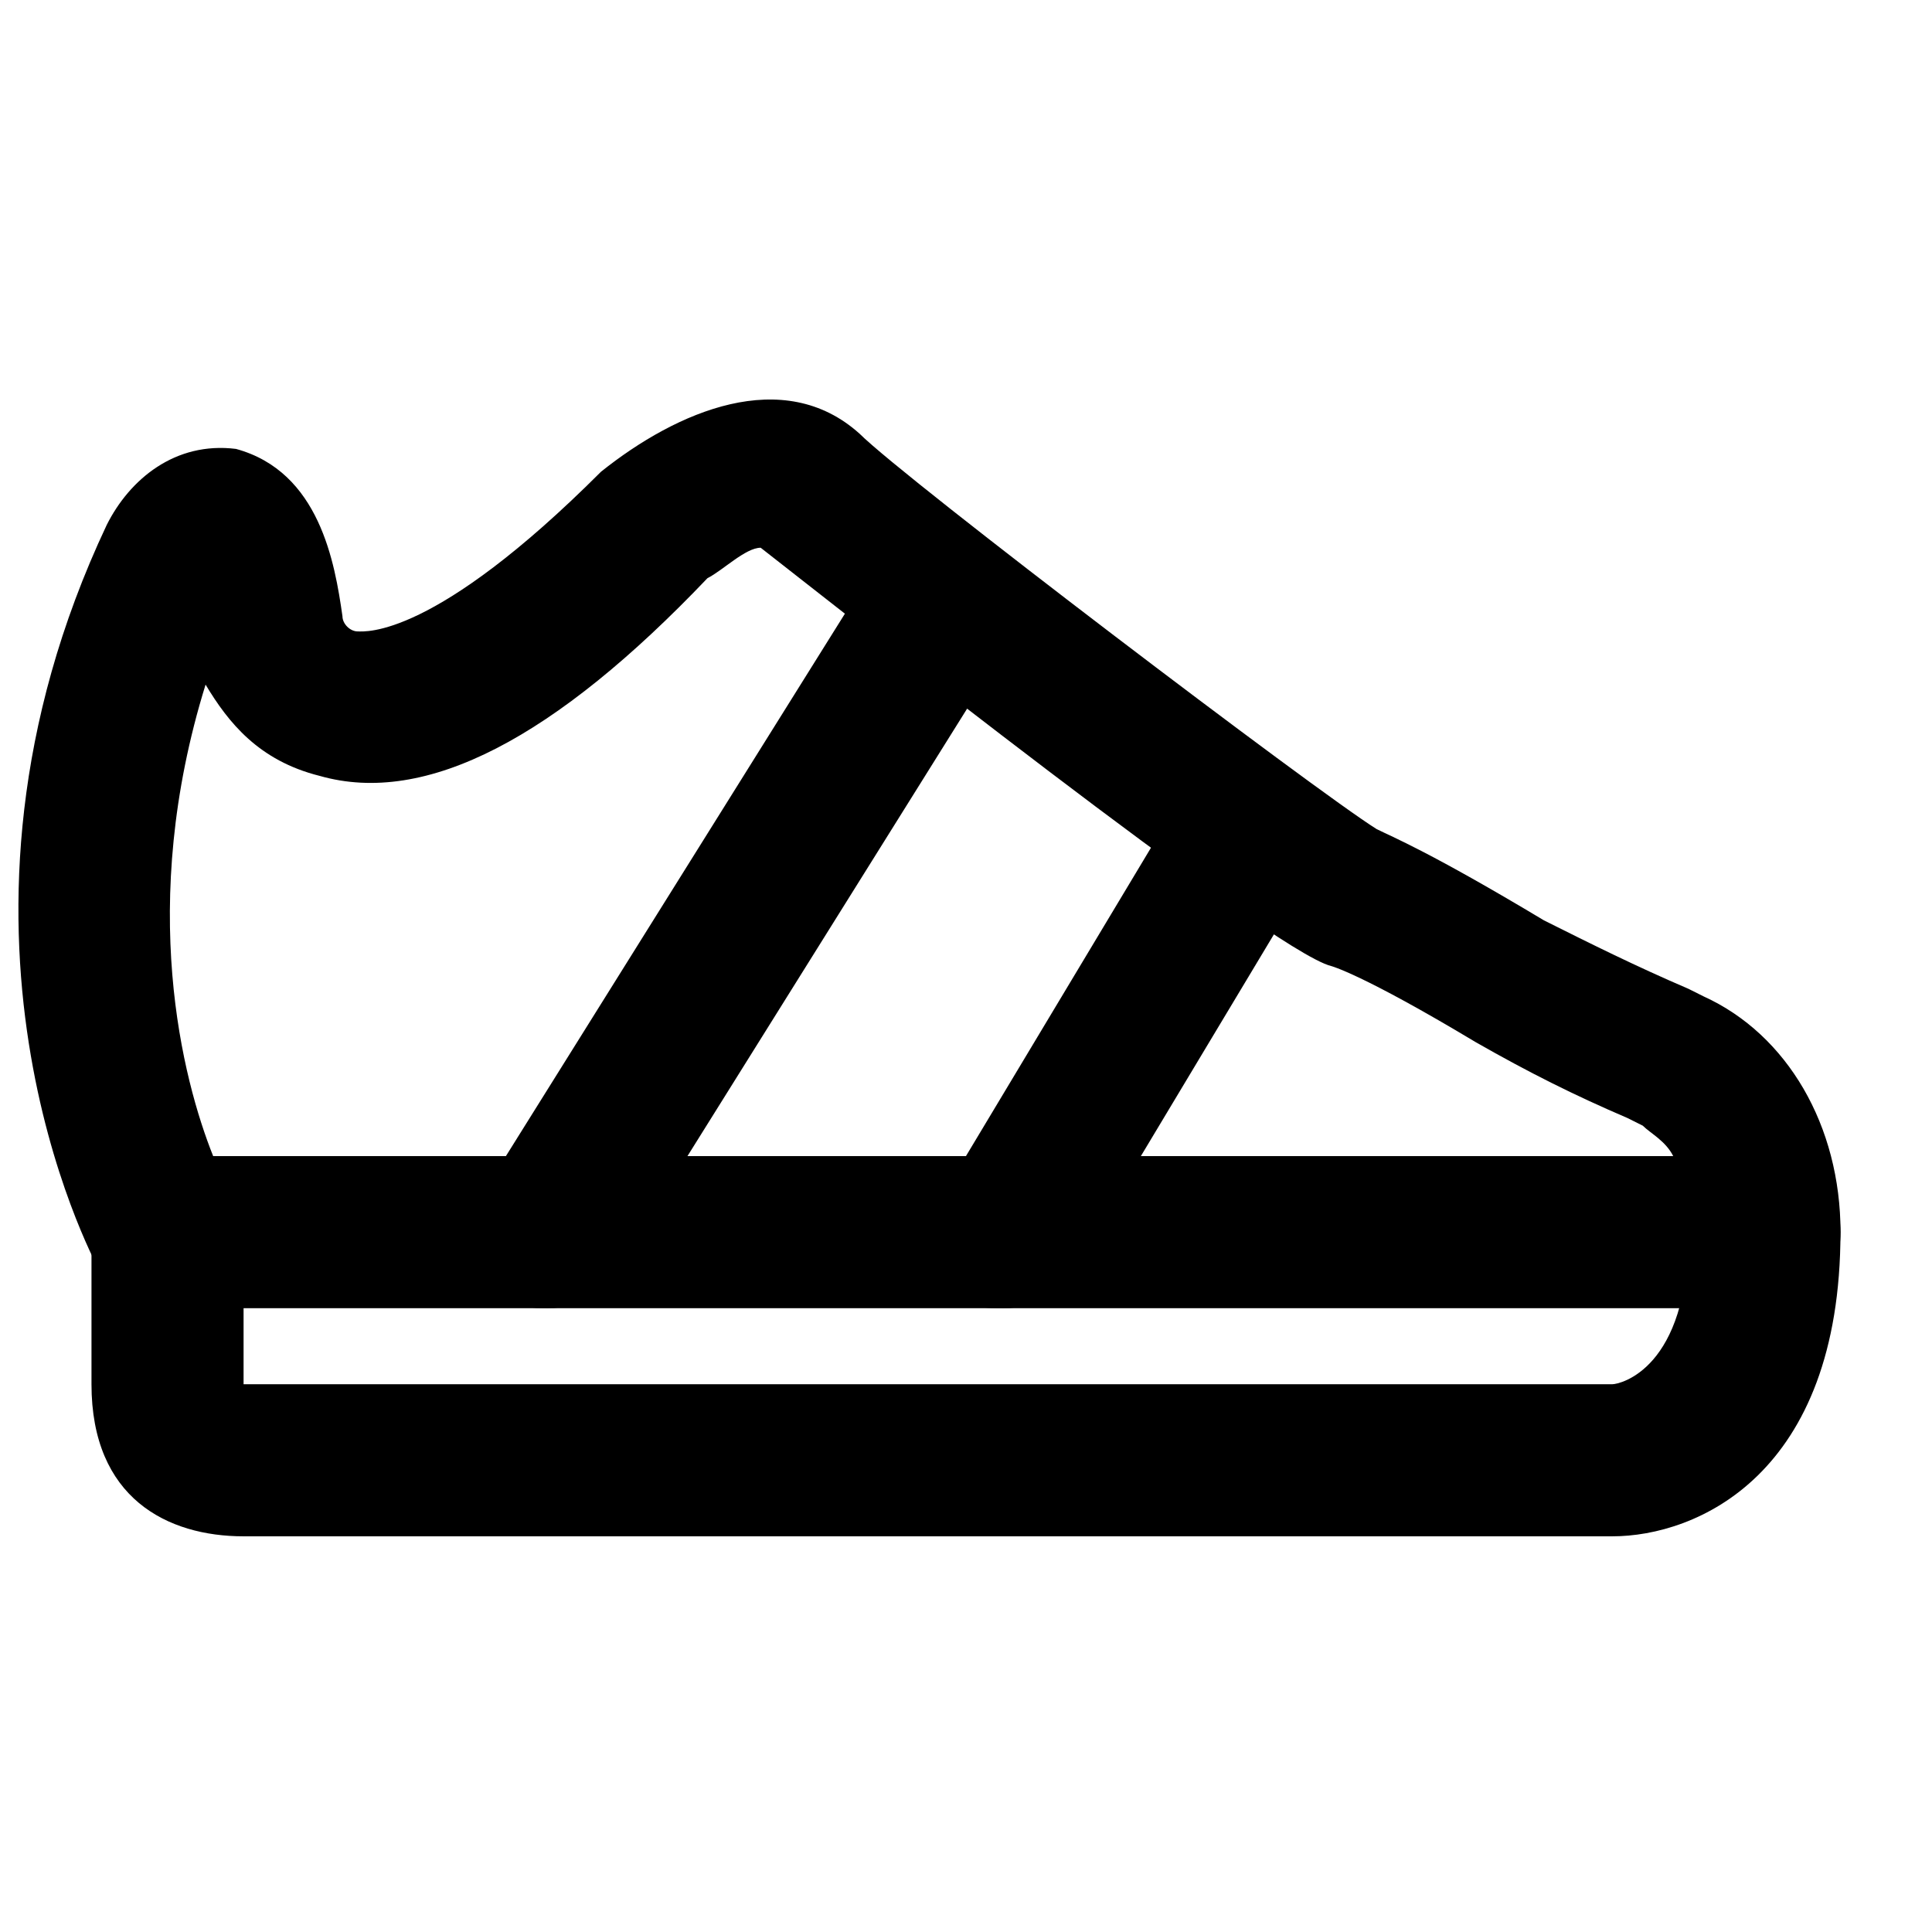
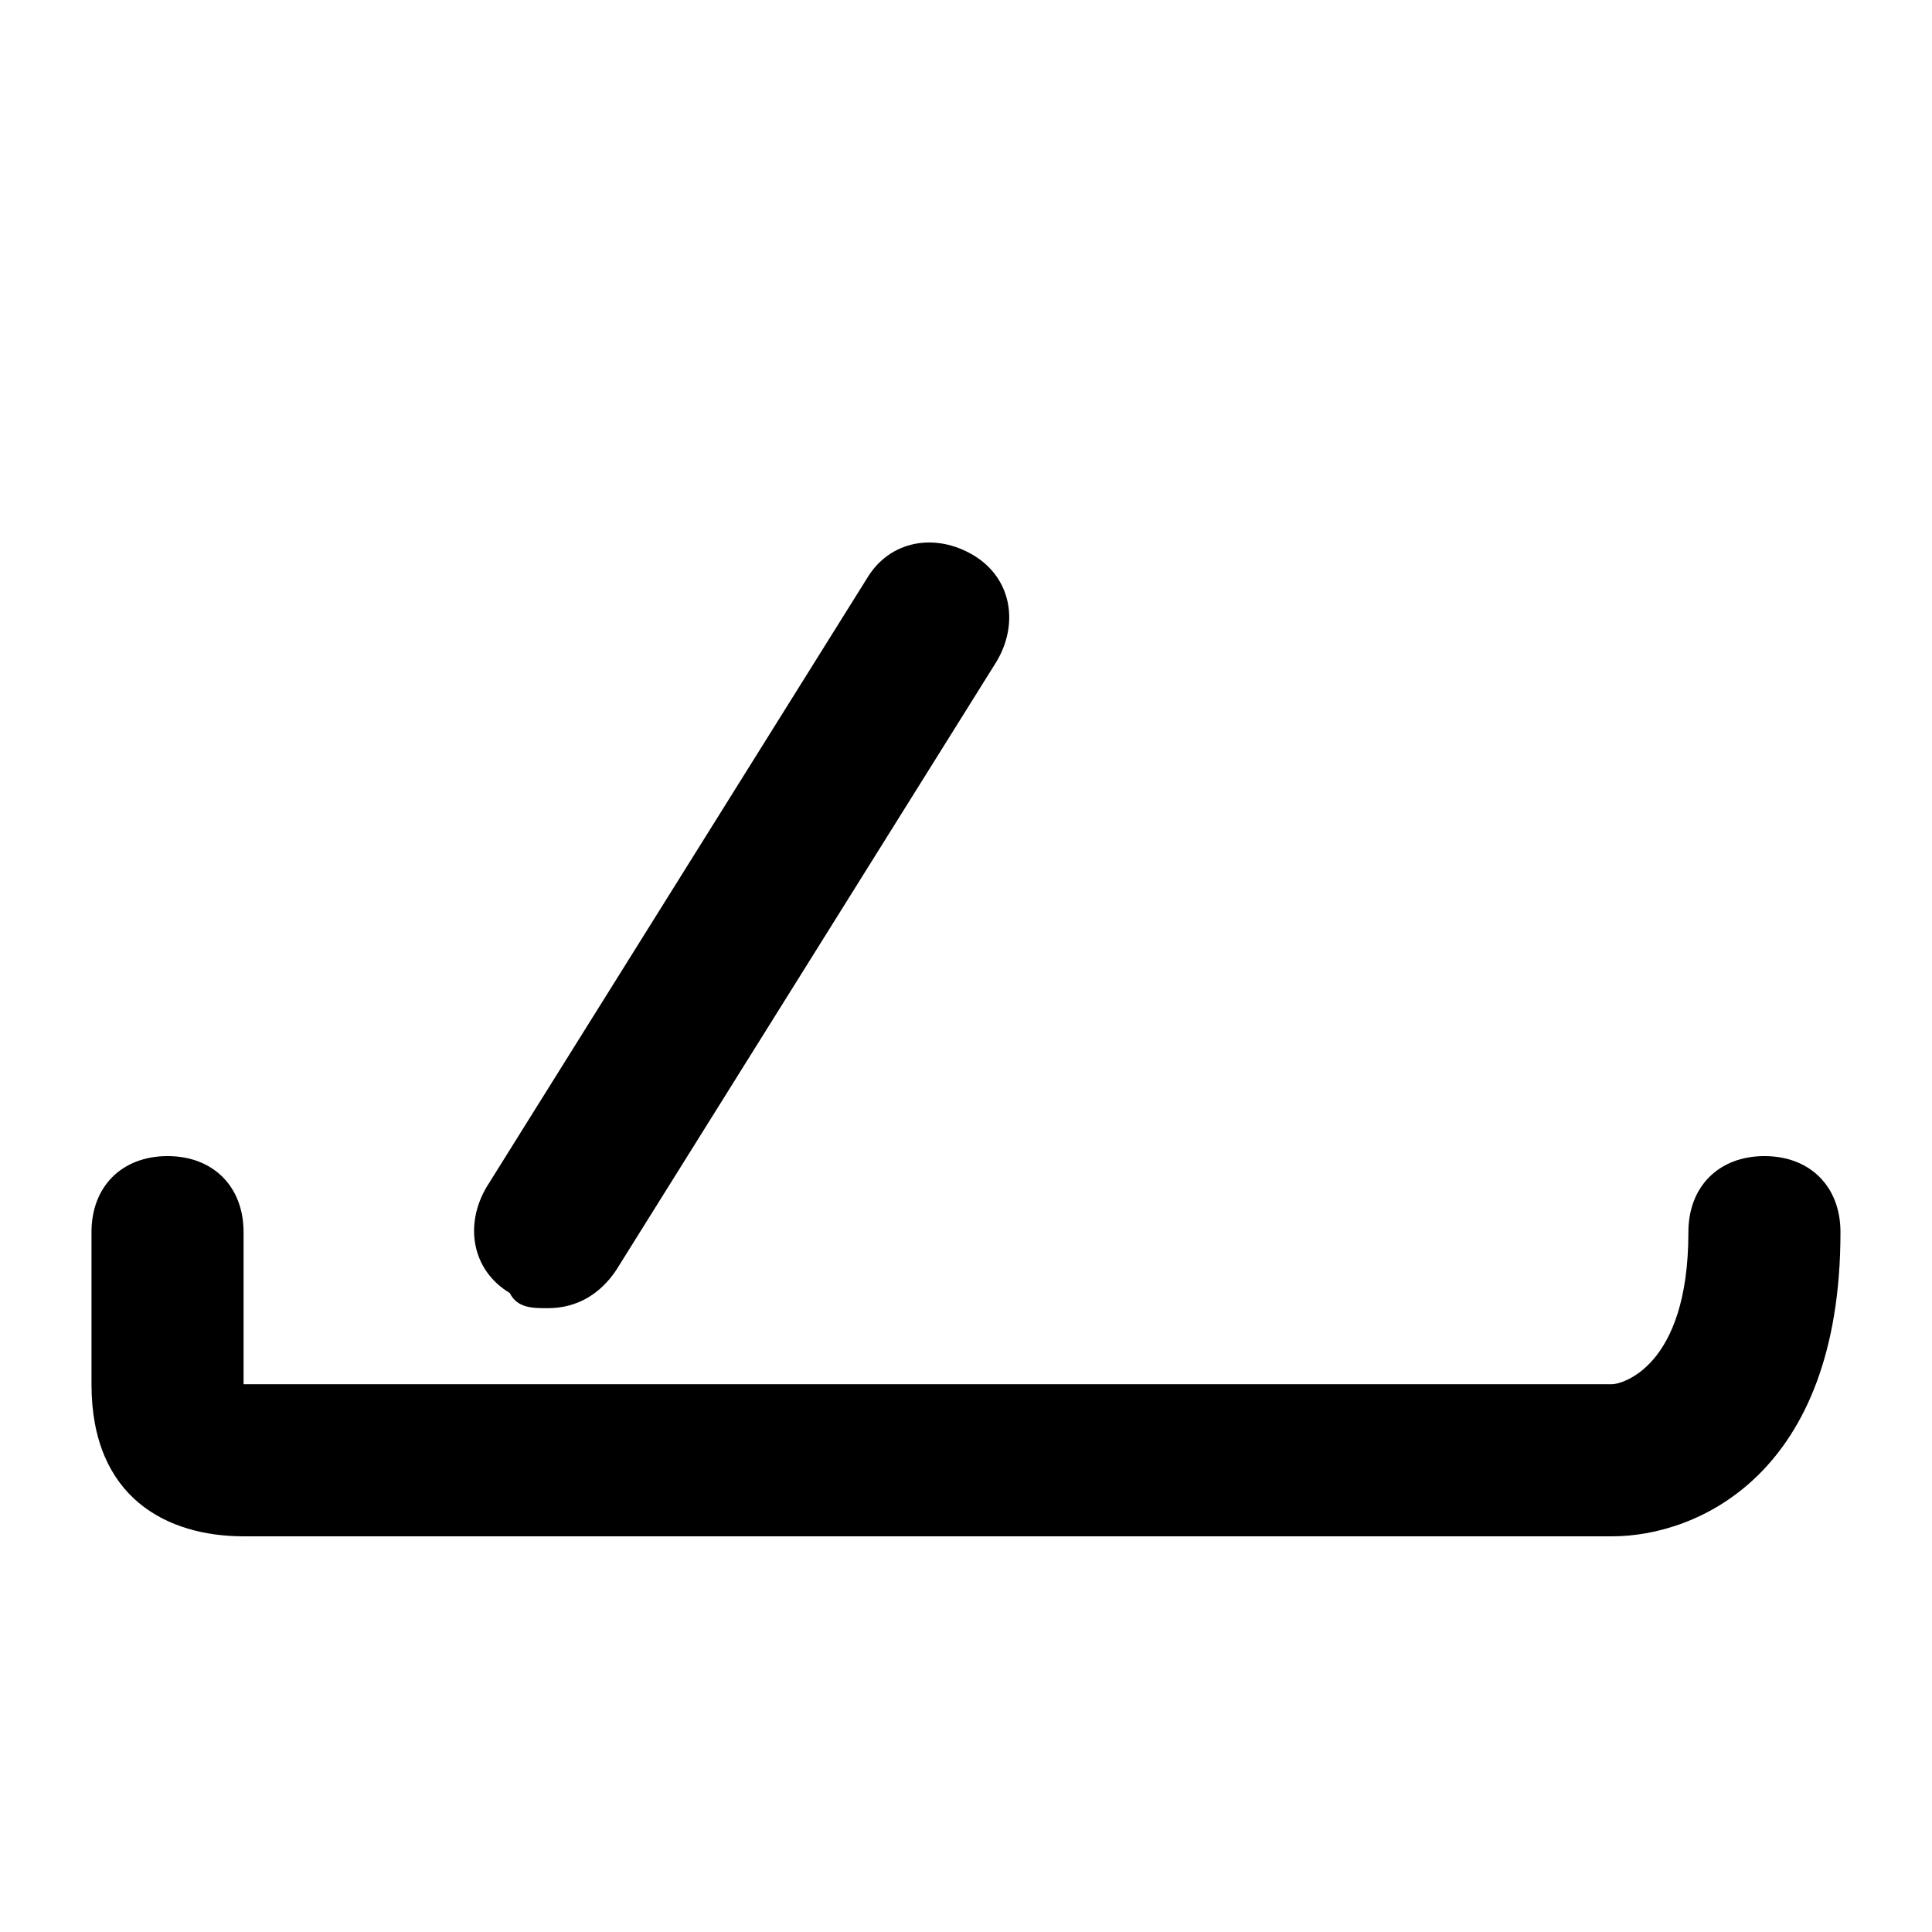
<svg xmlns="http://www.w3.org/2000/svg" width="800px" height="800px" version="1.1" viewBox="144 144 512 512">
  <defs>
    <clipPath id="a">
      <path d="m148.09 249h483.91v242h-483.91z" />
    </clipPath>
  </defs>
  <g clip-path="url(#a)">
-     <path d="m200.49 450.38h386.93c-2.016-4.031-6.047-6.047-8.062-8.062l-4.031-2.016c-14.105-6.047-26.199-12.09-40.305-20.152-30.23-18.137-38.289-20.152-38.289-20.152-16.117-4.027-133-96.73-151.14-110.84-4.031 0-10.078 6.047-14.105 8.062-40.305 42.32-74.562 60.457-102.78 52.395-16.121-4.031-24.184-14.105-30.227-24.184-18.141 58.441-6.047 104.79 2.012 124.95m411.11 40.305h-423.2c-8.062 0-14.105-4.031-18.137-10.078-2.016-4.027-48.367-90.684 2.016-197.49 6.047-12.09 18.137-22.168 34.258-20.152 22.168 6.047 26.199 30.23 28.215 44.336 0 2.016 2.016 4.031 4.031 4.031s20.152 2.016 64.488-42.32c20.152-16.121 48.367-28.215 68.52-10.078 12.09 12.09 120.91 94.715 137.04 104.79 4.031 2.016 14.105 6.047 44.336 24.184 12.09 6.047 24.184 12.09 38.289 18.137l4.031 2.016c22.164 10.078 36.27 34.262 36.27 62.473 0 12.094-8.059 20.152-20.152 20.152" />
-   </g>
+     </g>
  <path d="m571.29 551.14h-362.74c-20.152 0-40.305-10.078-40.305-40.305v-40.305c0-12.09 8.062-20.152 20.152-20.152 12.09 0 20.152 8.062 20.152 20.152v40.305h362.74c2.016 0 20.152-4.031 20.152-40.305 0-12.09 8.062-20.152 20.152-20.152s20.152 8.062 20.152 20.152c0 64.488-38.289 80.609-60.457 80.609z" />
  <path d="m289.16 490.68c-4.031 0-8.062 0-10.078-4.031-10.078-6.047-12.09-18.137-6.047-28.215l100.76-161.22c6.047-10.078 18.137-12.09 28.215-6.047 10.078 6.047 12.09 18.137 6.047 28.215l-100.76 161.22c-4.031 6.047-10.074 10.078-18.137 10.078" />
-   <path d="m410.07 490.68c-4.031 0-8.062 0-10.078-2.016-10.078-6.047-12.09-18.137-6.047-28.215l60.457-100.76c6.047-10.078 18.137-12.09 28.215-6.047 8.062 4.035 12.094 16.125 6.047 26.203l-60.457 100.76c-4.031 6.043-10.074 10.074-18.137 10.074" />
</svg>